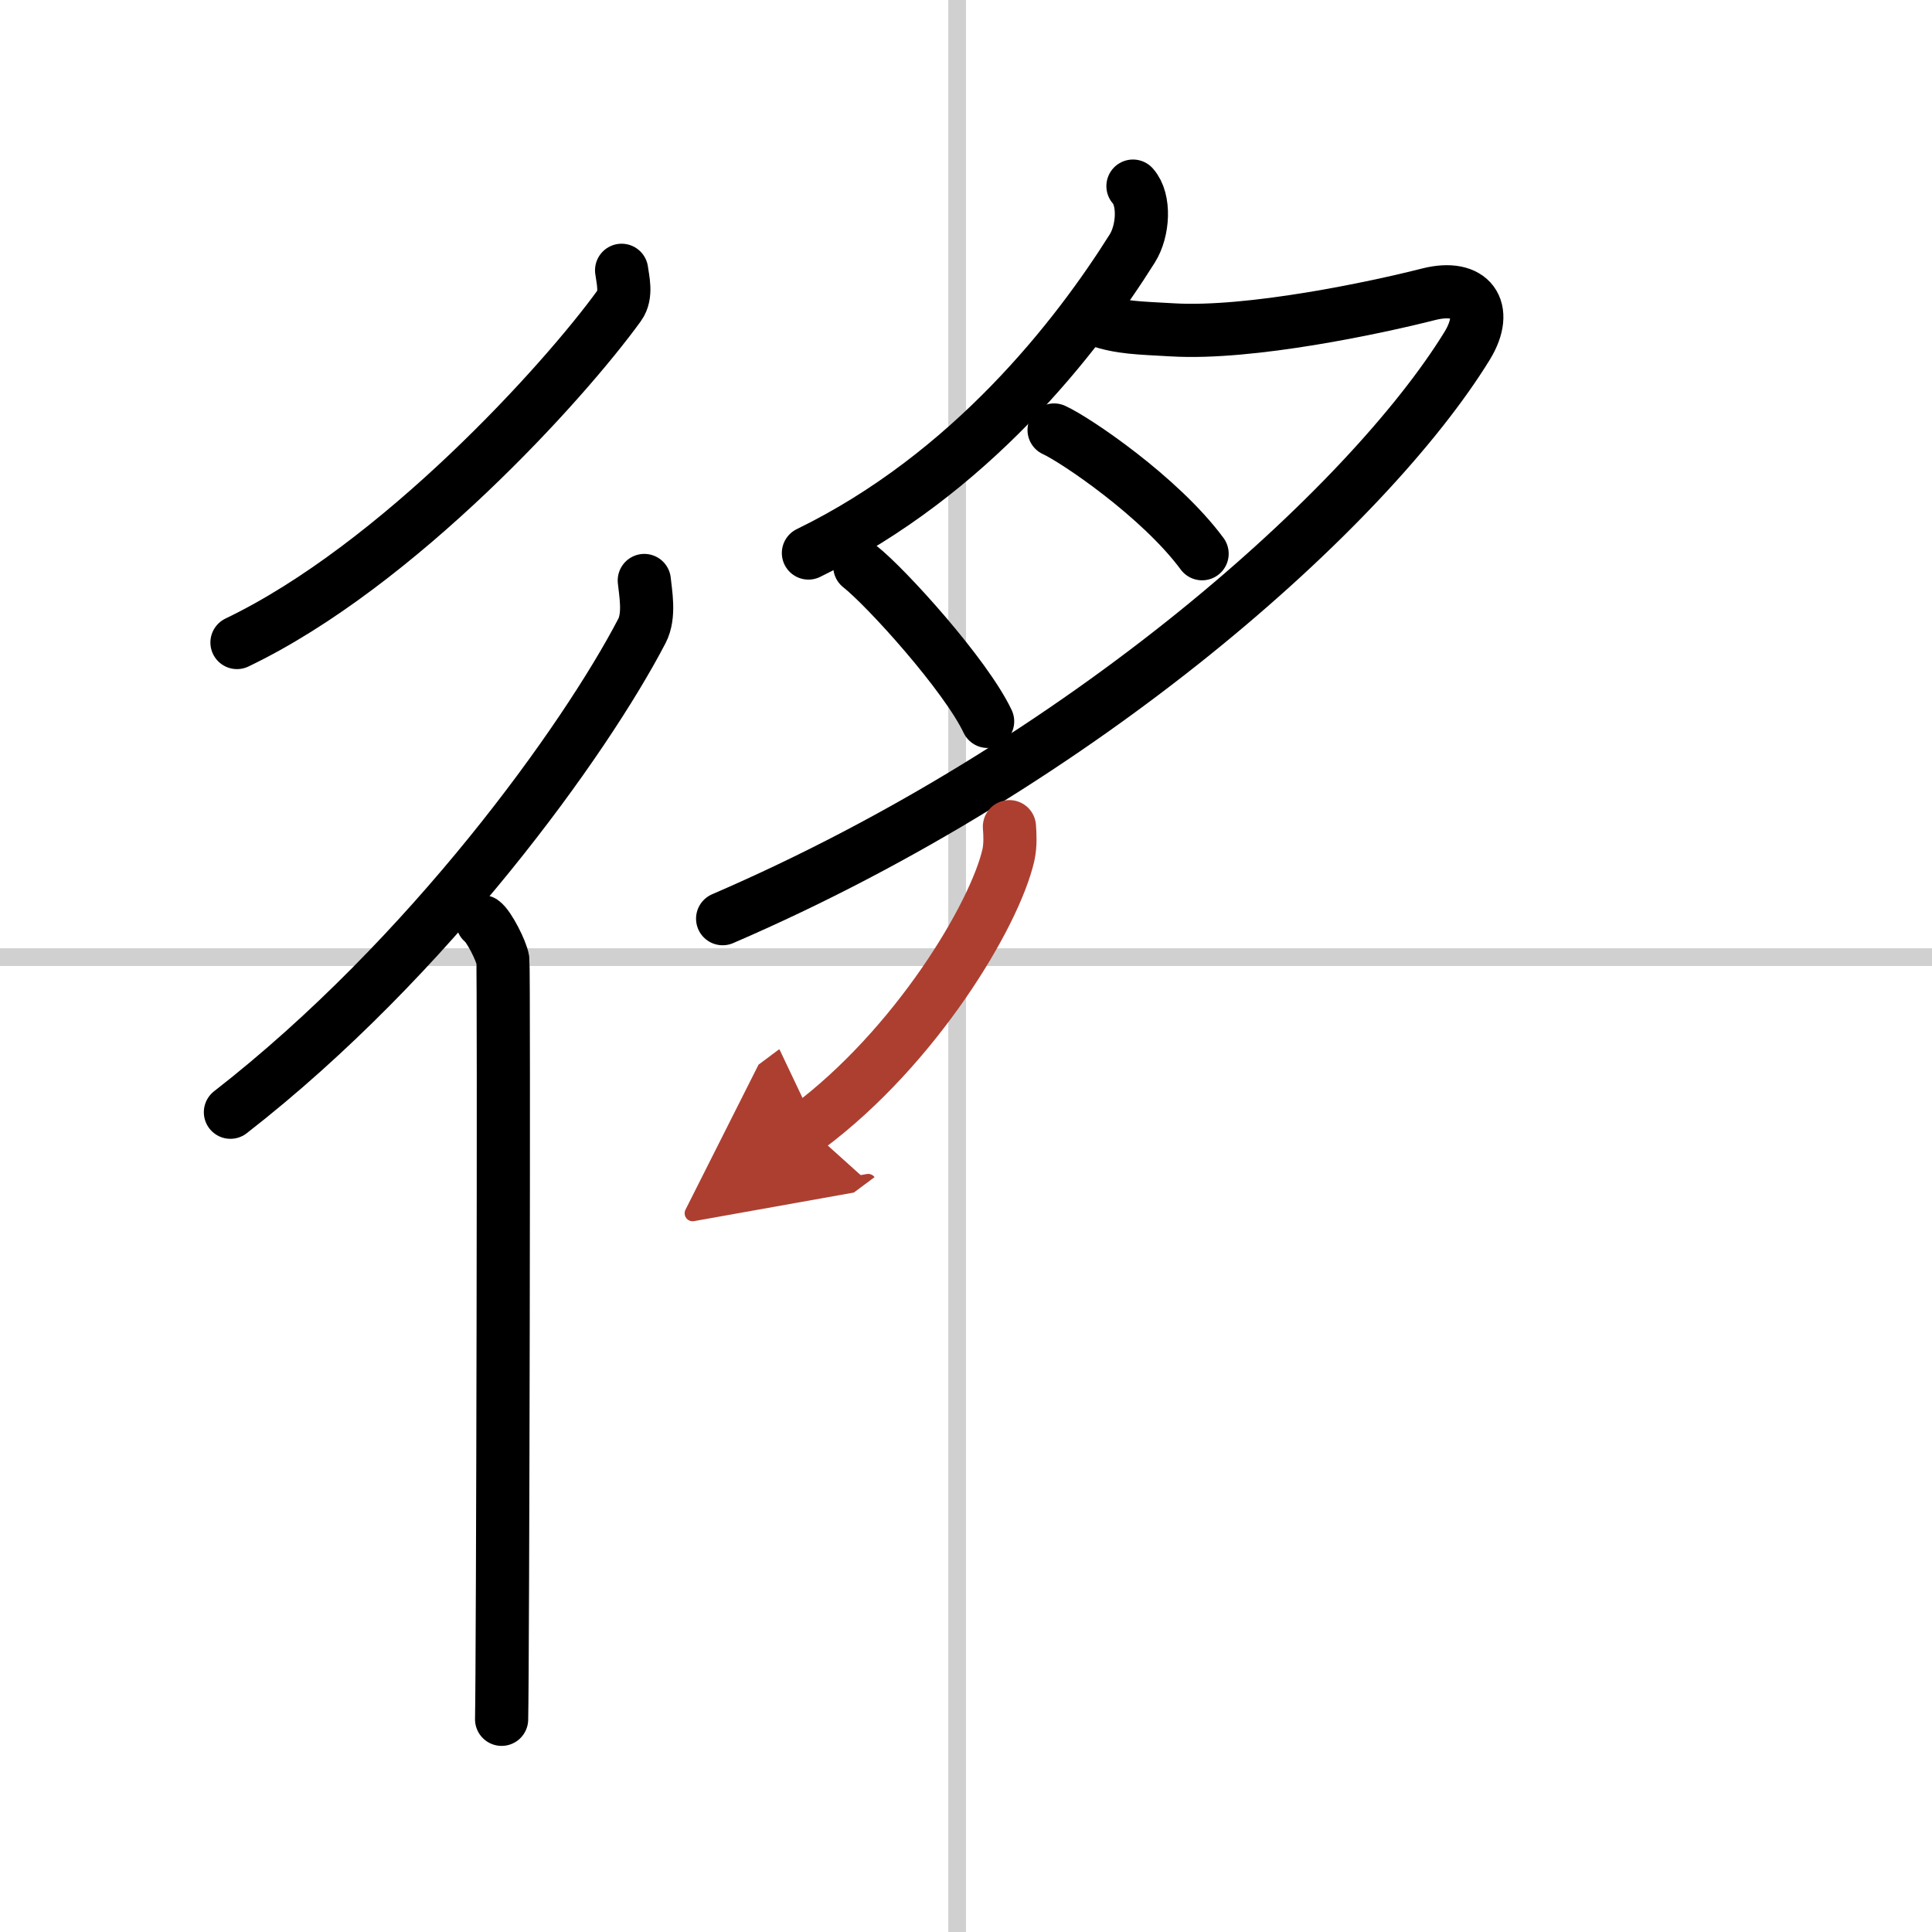
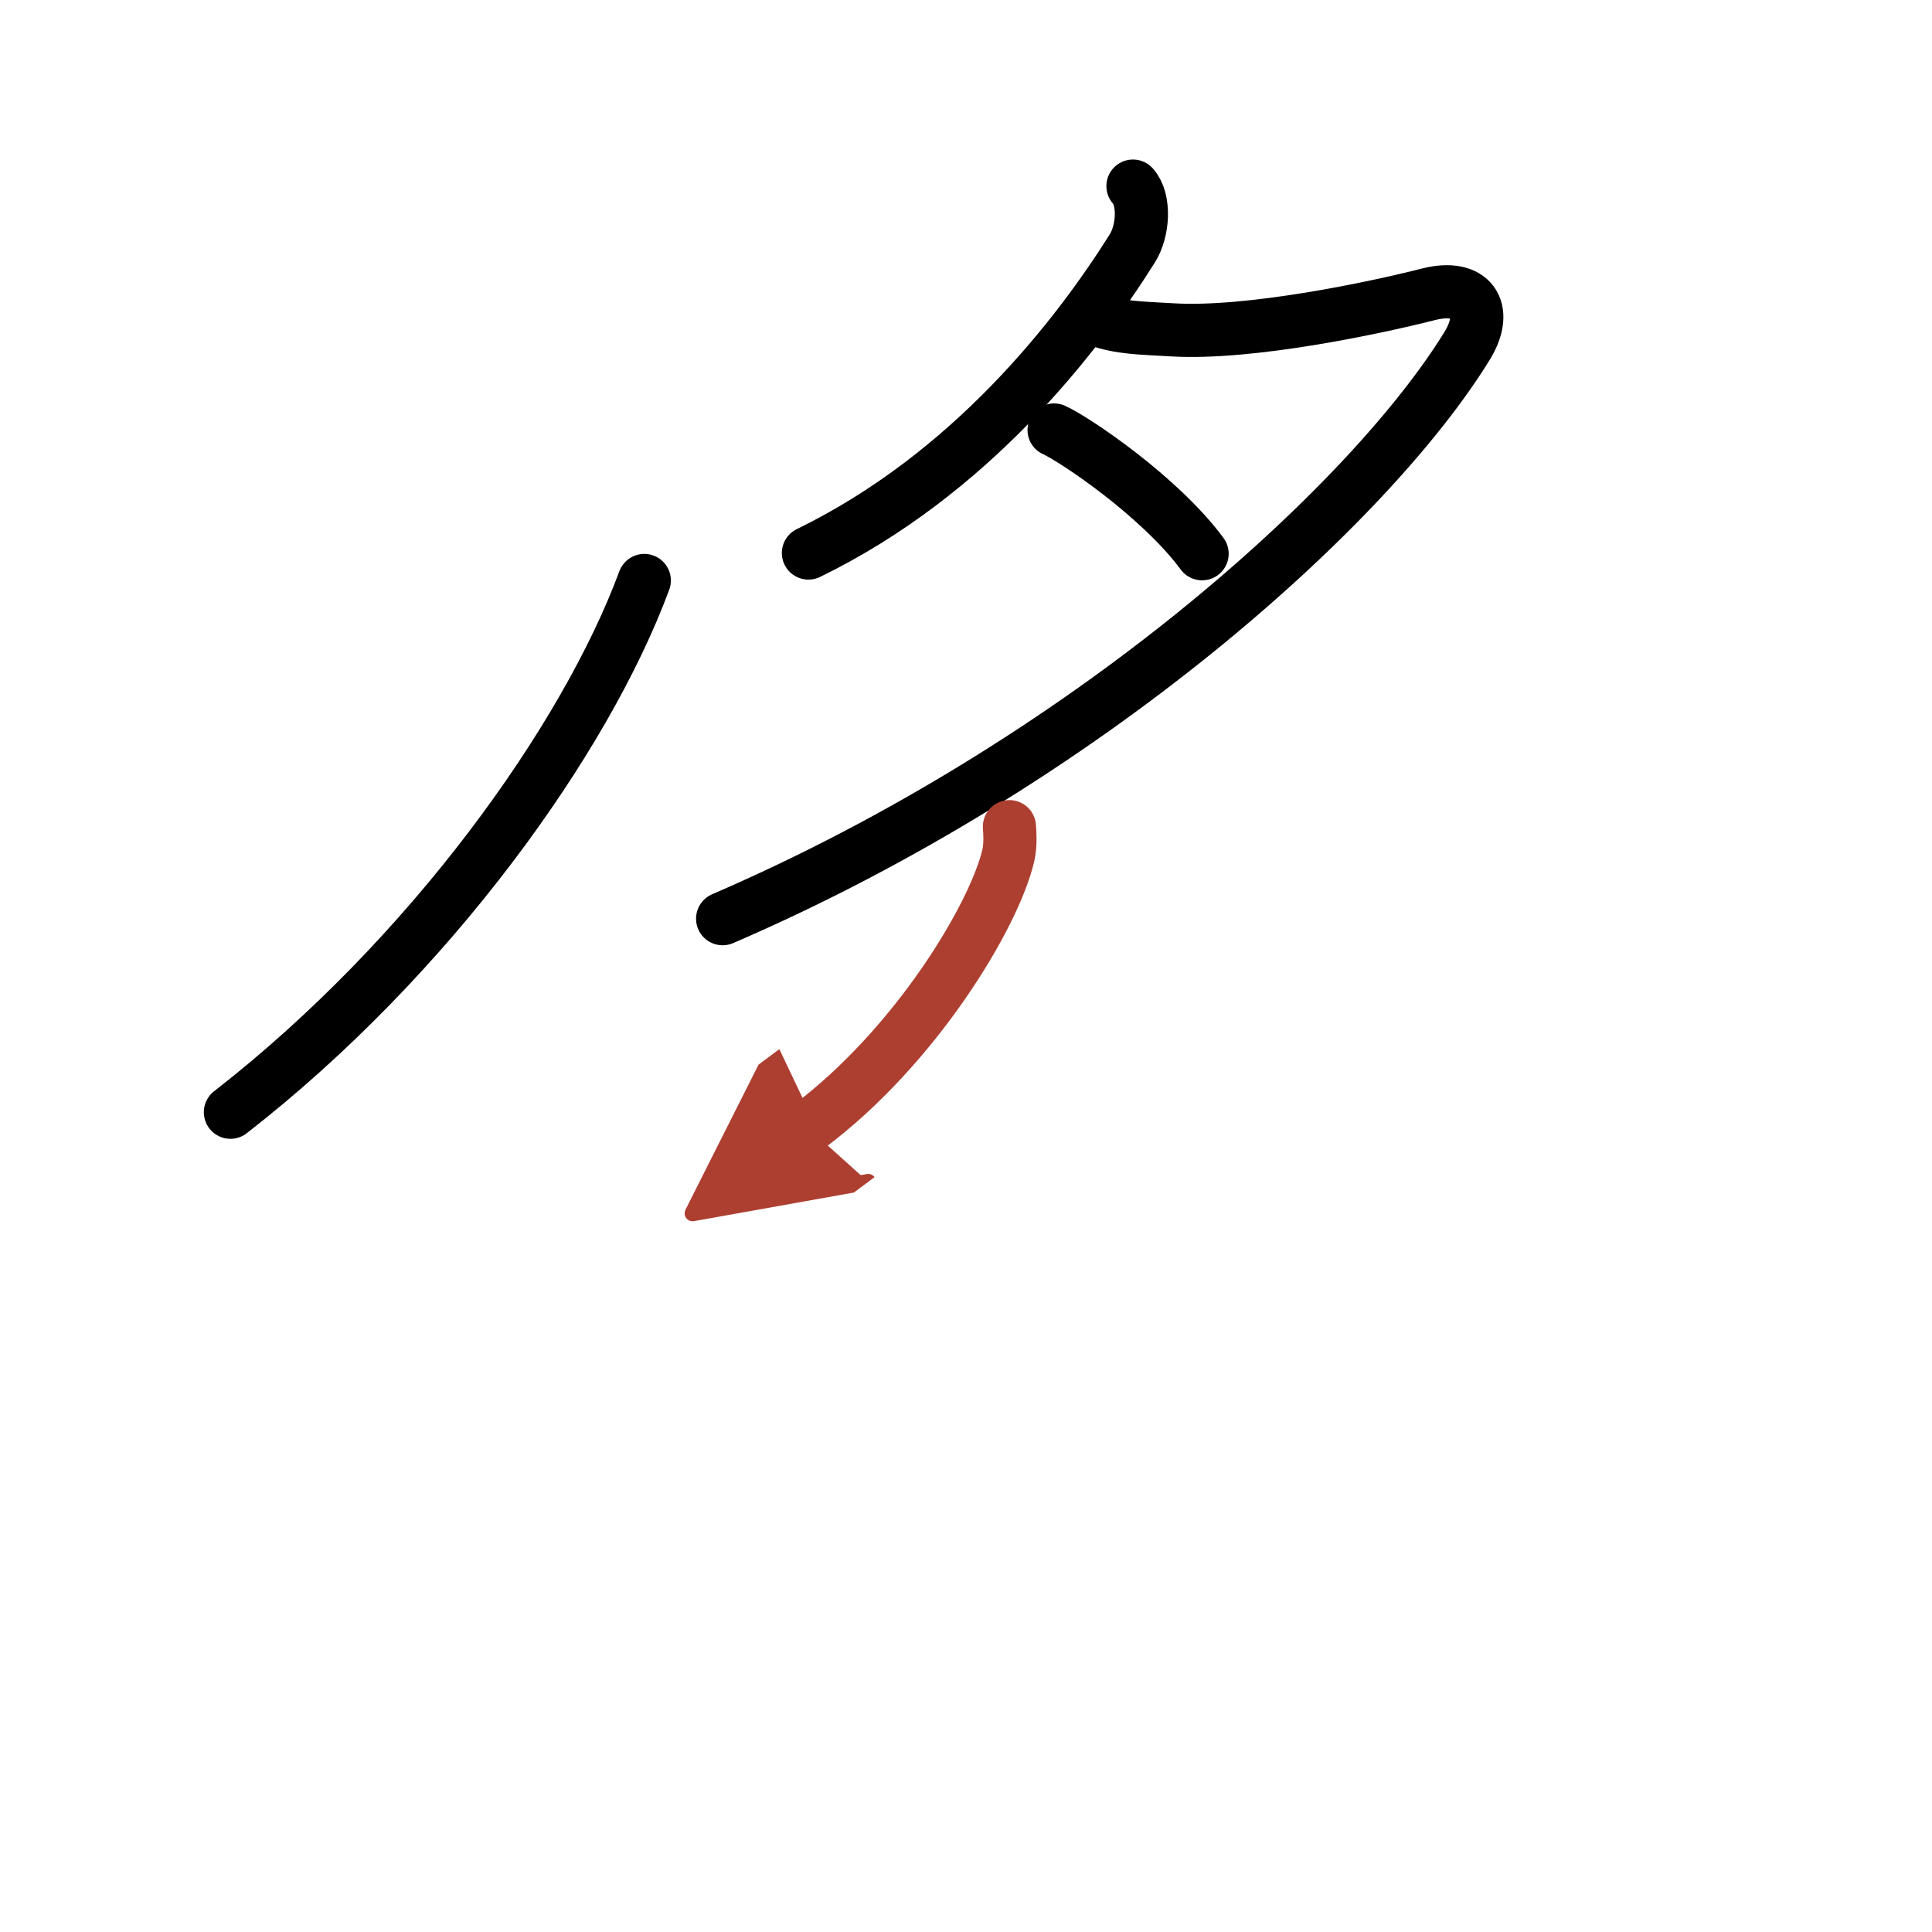
<svg xmlns="http://www.w3.org/2000/svg" width="400" height="400" viewBox="0 0 109 109">
  <defs>
    <marker id="a" markerWidth="4" orient="auto" refX="1" refY="5" viewBox="0 0 10 10">
      <polyline points="0 0 10 5 0 10 1 5" fill="#ad3f31" stroke="#ad3f31" />
    </marker>
  </defs>
  <g fill="none" stroke="#000" stroke-linecap="round" stroke-linejoin="round" stroke-width="3">
    <rect width="100%" height="100%" fill="#fff" stroke="#fff" />
-     <line x1="54" x2="54" y2="109" stroke="#d0d0d0" stroke-width="1" />
-     <line x2="109" y1="54" y2="54" stroke="#d0d0d0" stroke-width="1" />
-     <path d="m35.07 15.25c0.06 0.5 0.31 1.38-0.13 1.99-3.1 4.29-12.46 14.64-21.57 19.01" />
-     <path d="M36.35,32.75c0.07,0.71,0.32,1.97-0.13,2.84C33.03,41.72,24.25,54,13,62.75" />
-     <path d="m27.22 52c0.36 0.25 1.07 1.65 1.15 2.16 0.07 0.51 0 39.65-0.07 42.84" />
+     <path d="M36.35,32.75C33.03,41.72,24.25,54,13,62.75" />
    <path d="M63.92,10.5c0.69,0.77,0.59,2.52-0.04,3.52C60.75,19,54.75,26.75,45.61,31.2" />
    <path d="m61.94 18.06c1.31 0.44 2.31 0.44 4.21 0.55 4.39 0.26 11.48-1.25 14.46-2.01 2.39-0.6 3.43 0.83 2.17 2.9-5.53 9-21.53 23.5-42.01 32.33" />
    <path d="m59.47 24.26c1.19 0.54 5.97 3.76 8.35 6.98" />
-     <path d="m48.51 31.96c1.49 1.17 5.97 6.12 7.21 8.74" />
    <path d="m56.95 46.64c0.03 0.4 0.07 1.03-0.06 1.61-0.78 3.39-5.23 10.82-11.32 15.36" marker-end="url(#a)" stroke="#ad3f31" />
  </g>
</svg>